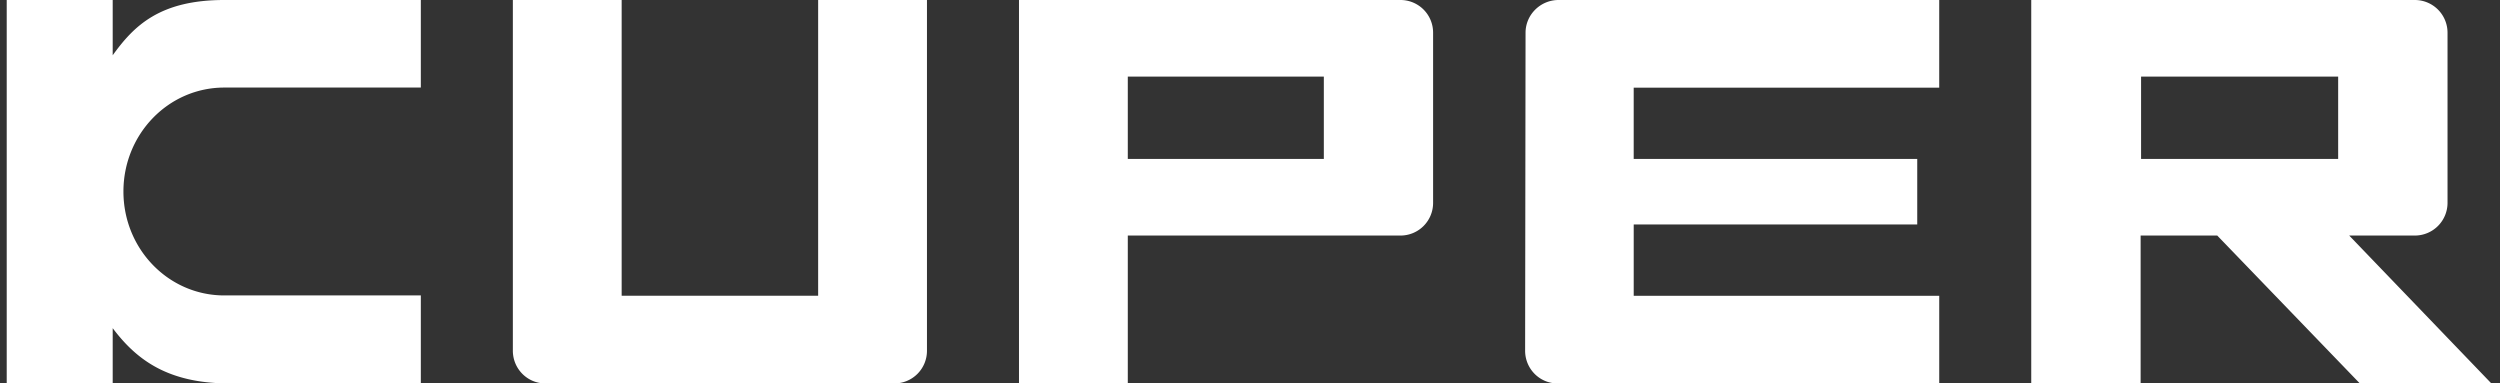
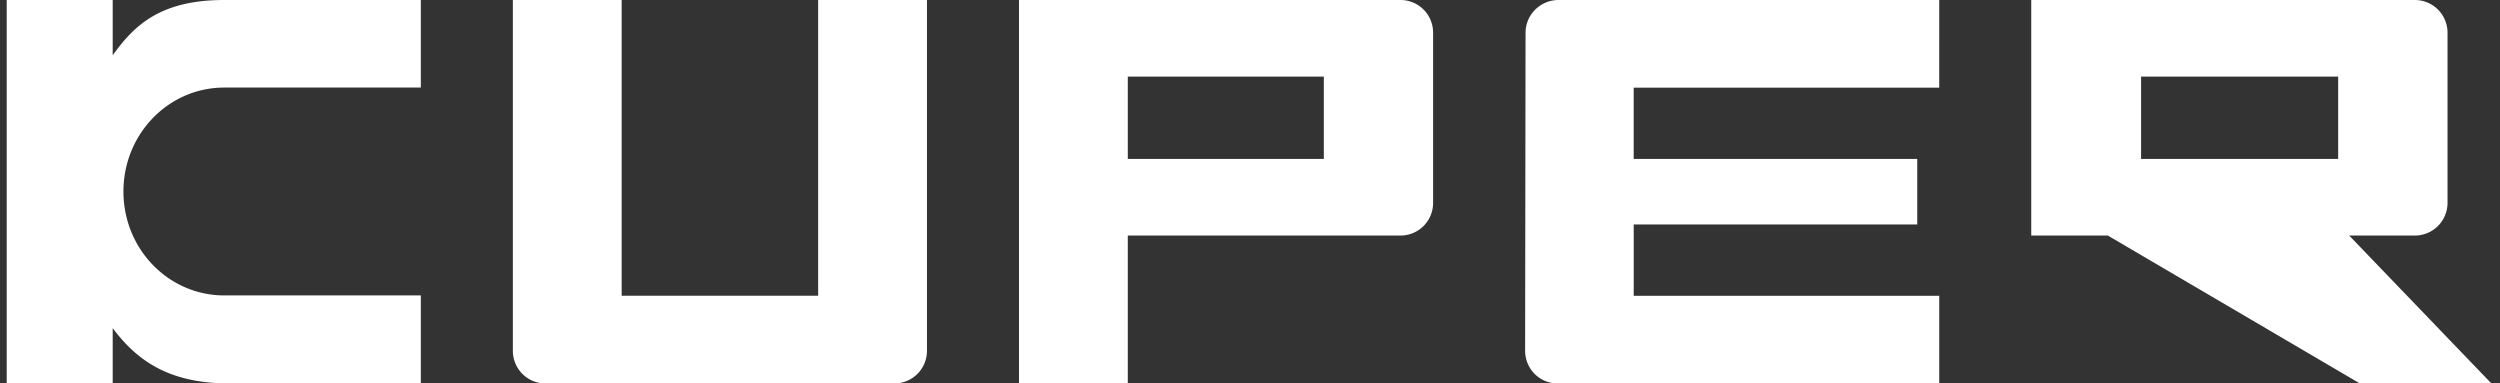
<svg xmlns="http://www.w3.org/2000/svg" width="163" height="25" viewBox="0 0 163 25">
  <rect x="0" y="0" width="163" height="25" fill="#333333" stroke="none" />
  <g fill="#FFF" fill-rule="nonzero">
-     <path d="M53.314 19.284H40.532V0h-7.094v22.864c0 1.183.947 2.136 2.125 2.136h22.749a2.126 2.126 0 0 0 2.126-2.136V0h-7.095v19.284h-.029zM91.312 0H66.438v25h7.094v-9.642h17.78a2.126 2.126 0 0 0 2.126-2.136V2.136A2.126 2.126 0 0 0 91.311 0zm-4.998 10.364H73.532v-5.37h12.782v5.37zM153.169 15.358h4.273a2.132 2.132 0 0 0 2.137-2.136V2.136A2.132 2.132 0 0 0 157.442 0h-25.005v25h7.132v-9.642h4.996L153.862 25h8.576l-9.269-9.642zm-.722-4.994h-12.849v-5.37h12.85v5.37zM99.466 2.136l-.028 20.728c0 1.183.945 2.136 2.12 2.136h24.88v-5.716h-19.92v-4.648h18.486v-4.272h-18.487V5.716h19.92V0h-24.821c-1.175 0-2.15.953-2.15 2.136zM7.348 3.604V0H.438v24.971h6.91v-3.575C8.888 23.443 10.93 25 14.958 25h12.48v-5.738H14.623c-3.637 0-6.575-3.028-6.575-6.776 0-3.749 2.938-6.777 6.575-6.777h12.815V0H14.623c-4.225 0-5.904 1.701-7.275 3.604z" />
+     <path d="M53.314 19.284H40.532V0h-7.094v22.864c0 1.183.947 2.136 2.125 2.136h22.749a2.126 2.126 0 0 0 2.126-2.136V0h-7.095v19.284h-.029zM91.312 0H66.438v25h7.094v-9.642h17.78a2.126 2.126 0 0 0 2.126-2.136V2.136A2.126 2.126 0 0 0 91.311 0zm-4.998 10.364H73.532v-5.37h12.782v5.37zM153.169 15.358h4.273a2.132 2.132 0 0 0 2.137-2.136V2.136A2.132 2.132 0 0 0 157.442 0h-25.005v25v-9.642h4.996L153.862 25h8.576l-9.269-9.642zm-.722-4.994h-12.849v-5.37h12.85v5.37zM99.466 2.136l-.028 20.728c0 1.183.945 2.136 2.12 2.136h24.88v-5.716h-19.92v-4.648h18.486v-4.272h-18.487V5.716h19.92V0h-24.821c-1.175 0-2.15.953-2.15 2.136zM7.348 3.604V0H.438v24.971h6.91v-3.575C8.888 23.443 10.93 25 14.958 25h12.48v-5.738H14.623c-3.637 0-6.575-3.028-6.575-6.776 0-3.749 2.938-6.777 6.575-6.777h12.815V0H14.623c-4.225 0-5.904 1.701-7.275 3.604z" />
  </g>
</svg>